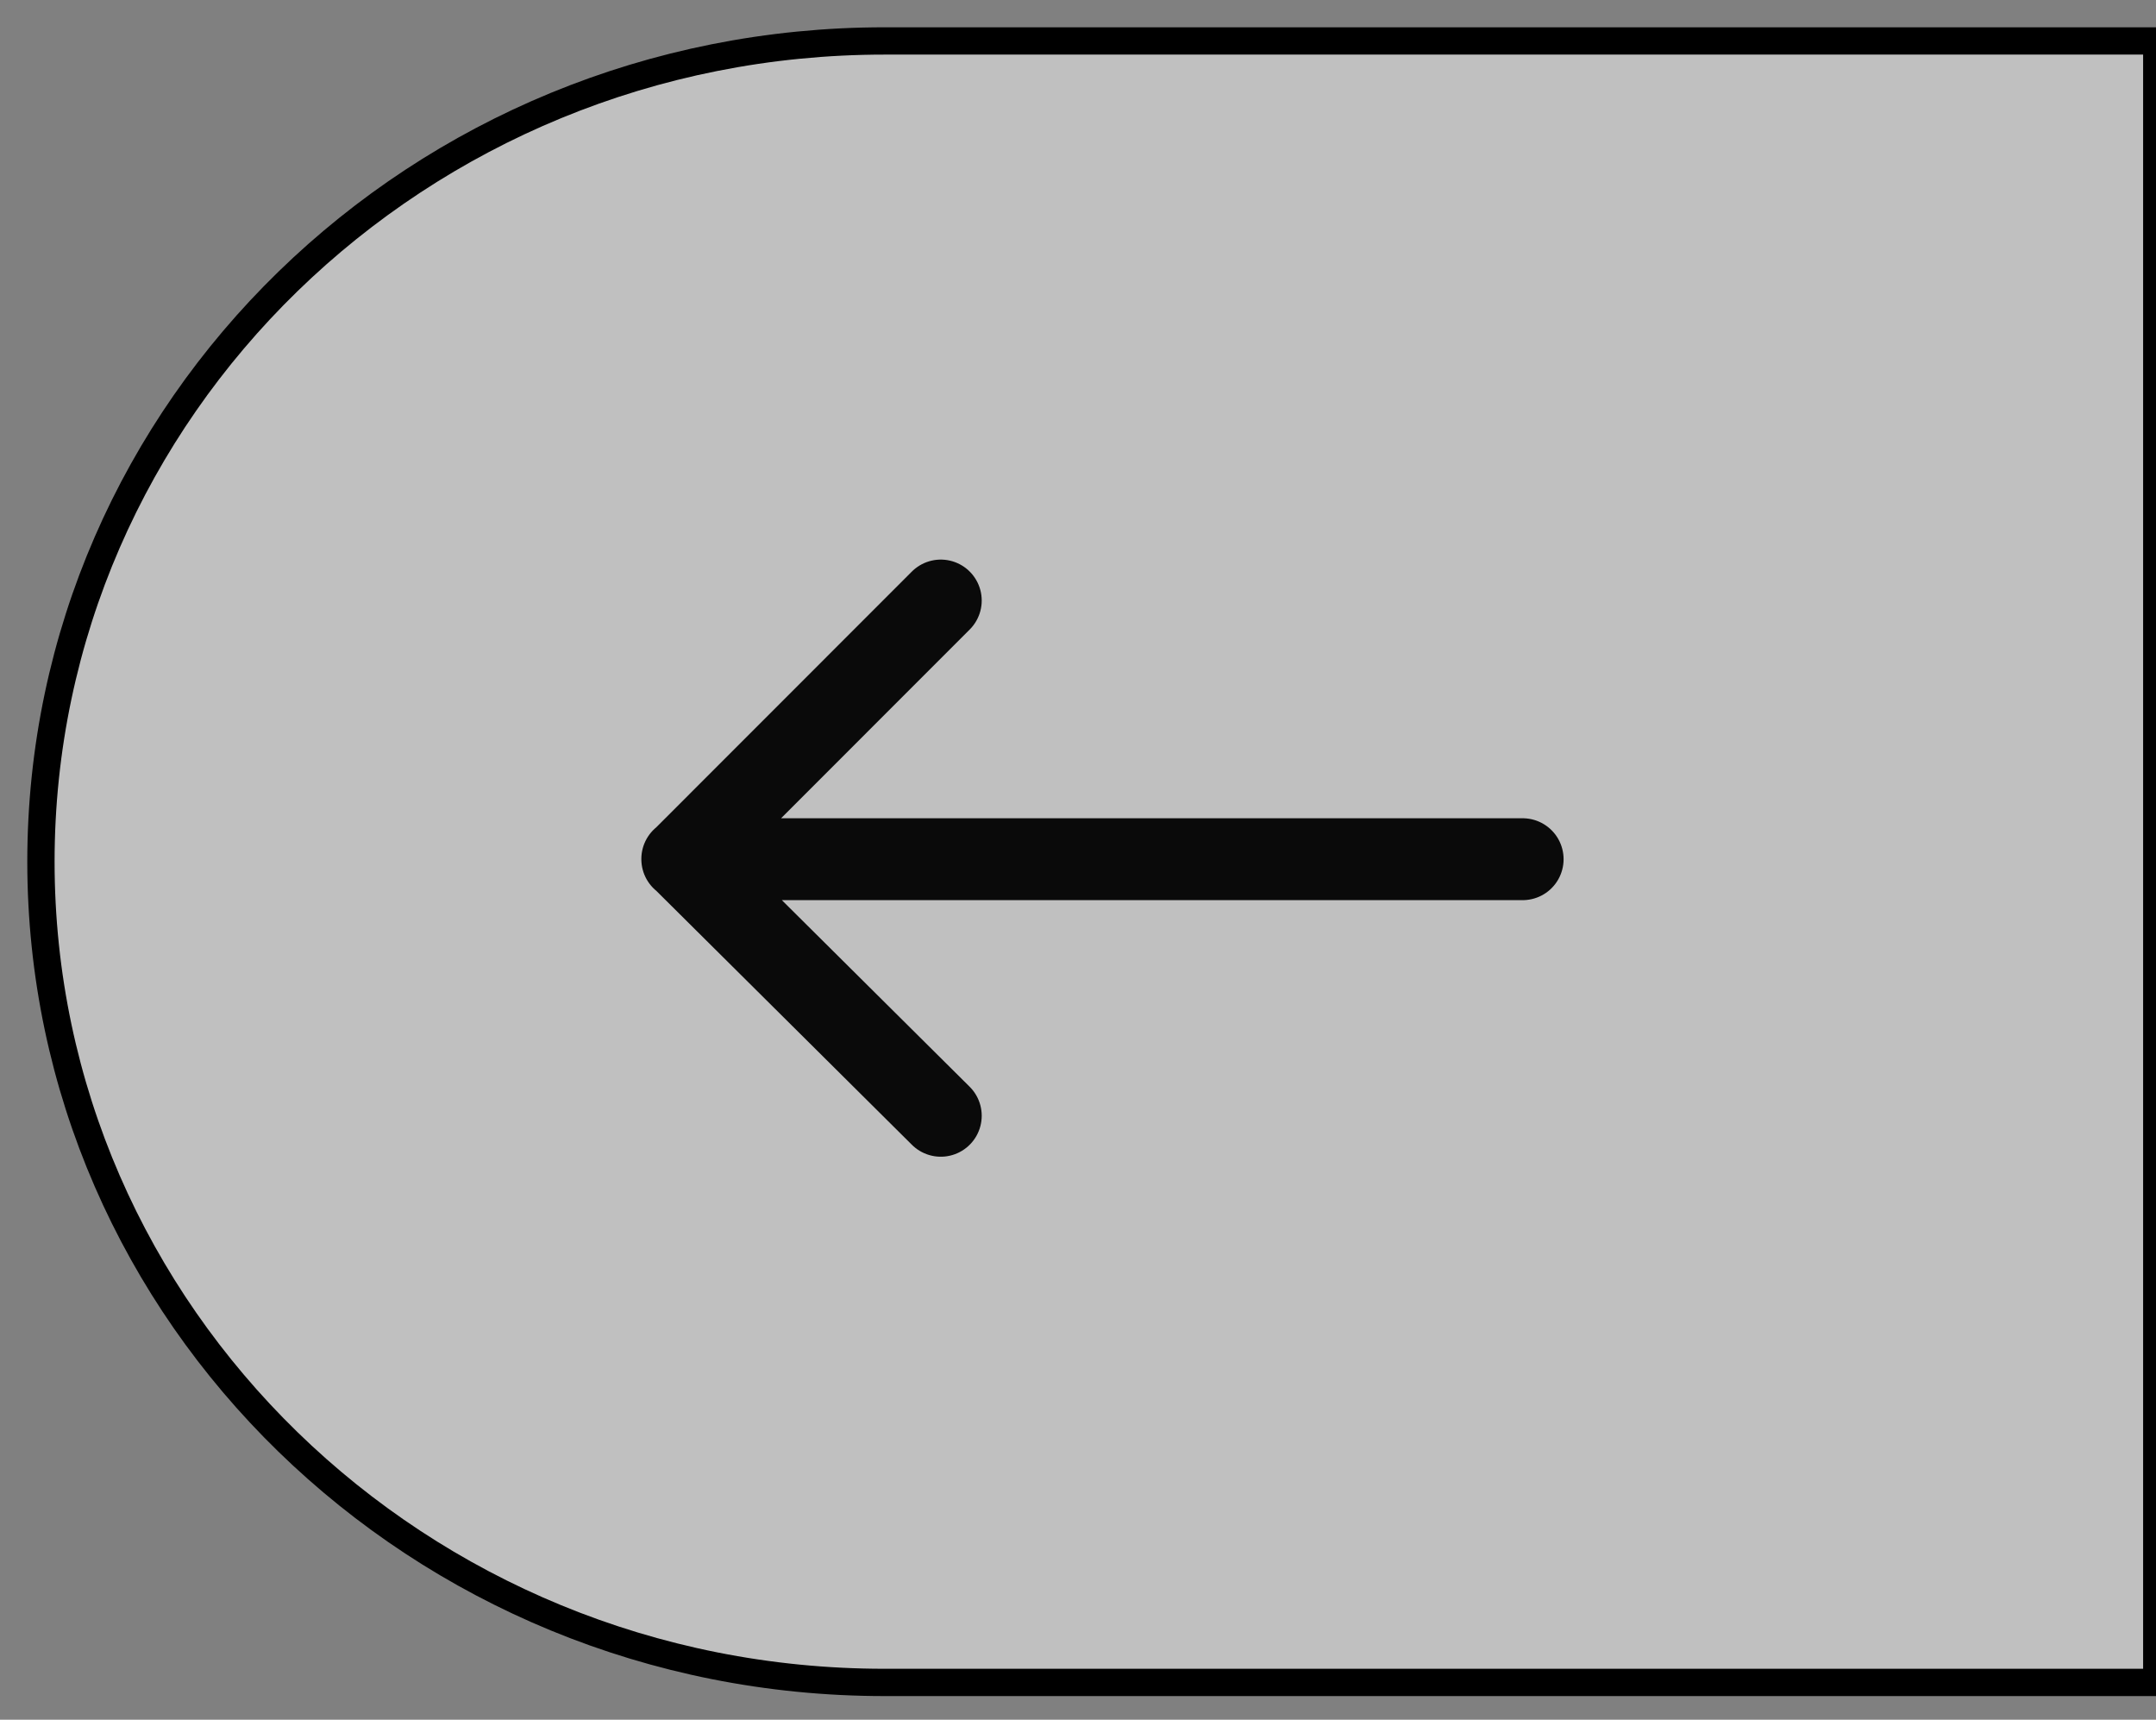
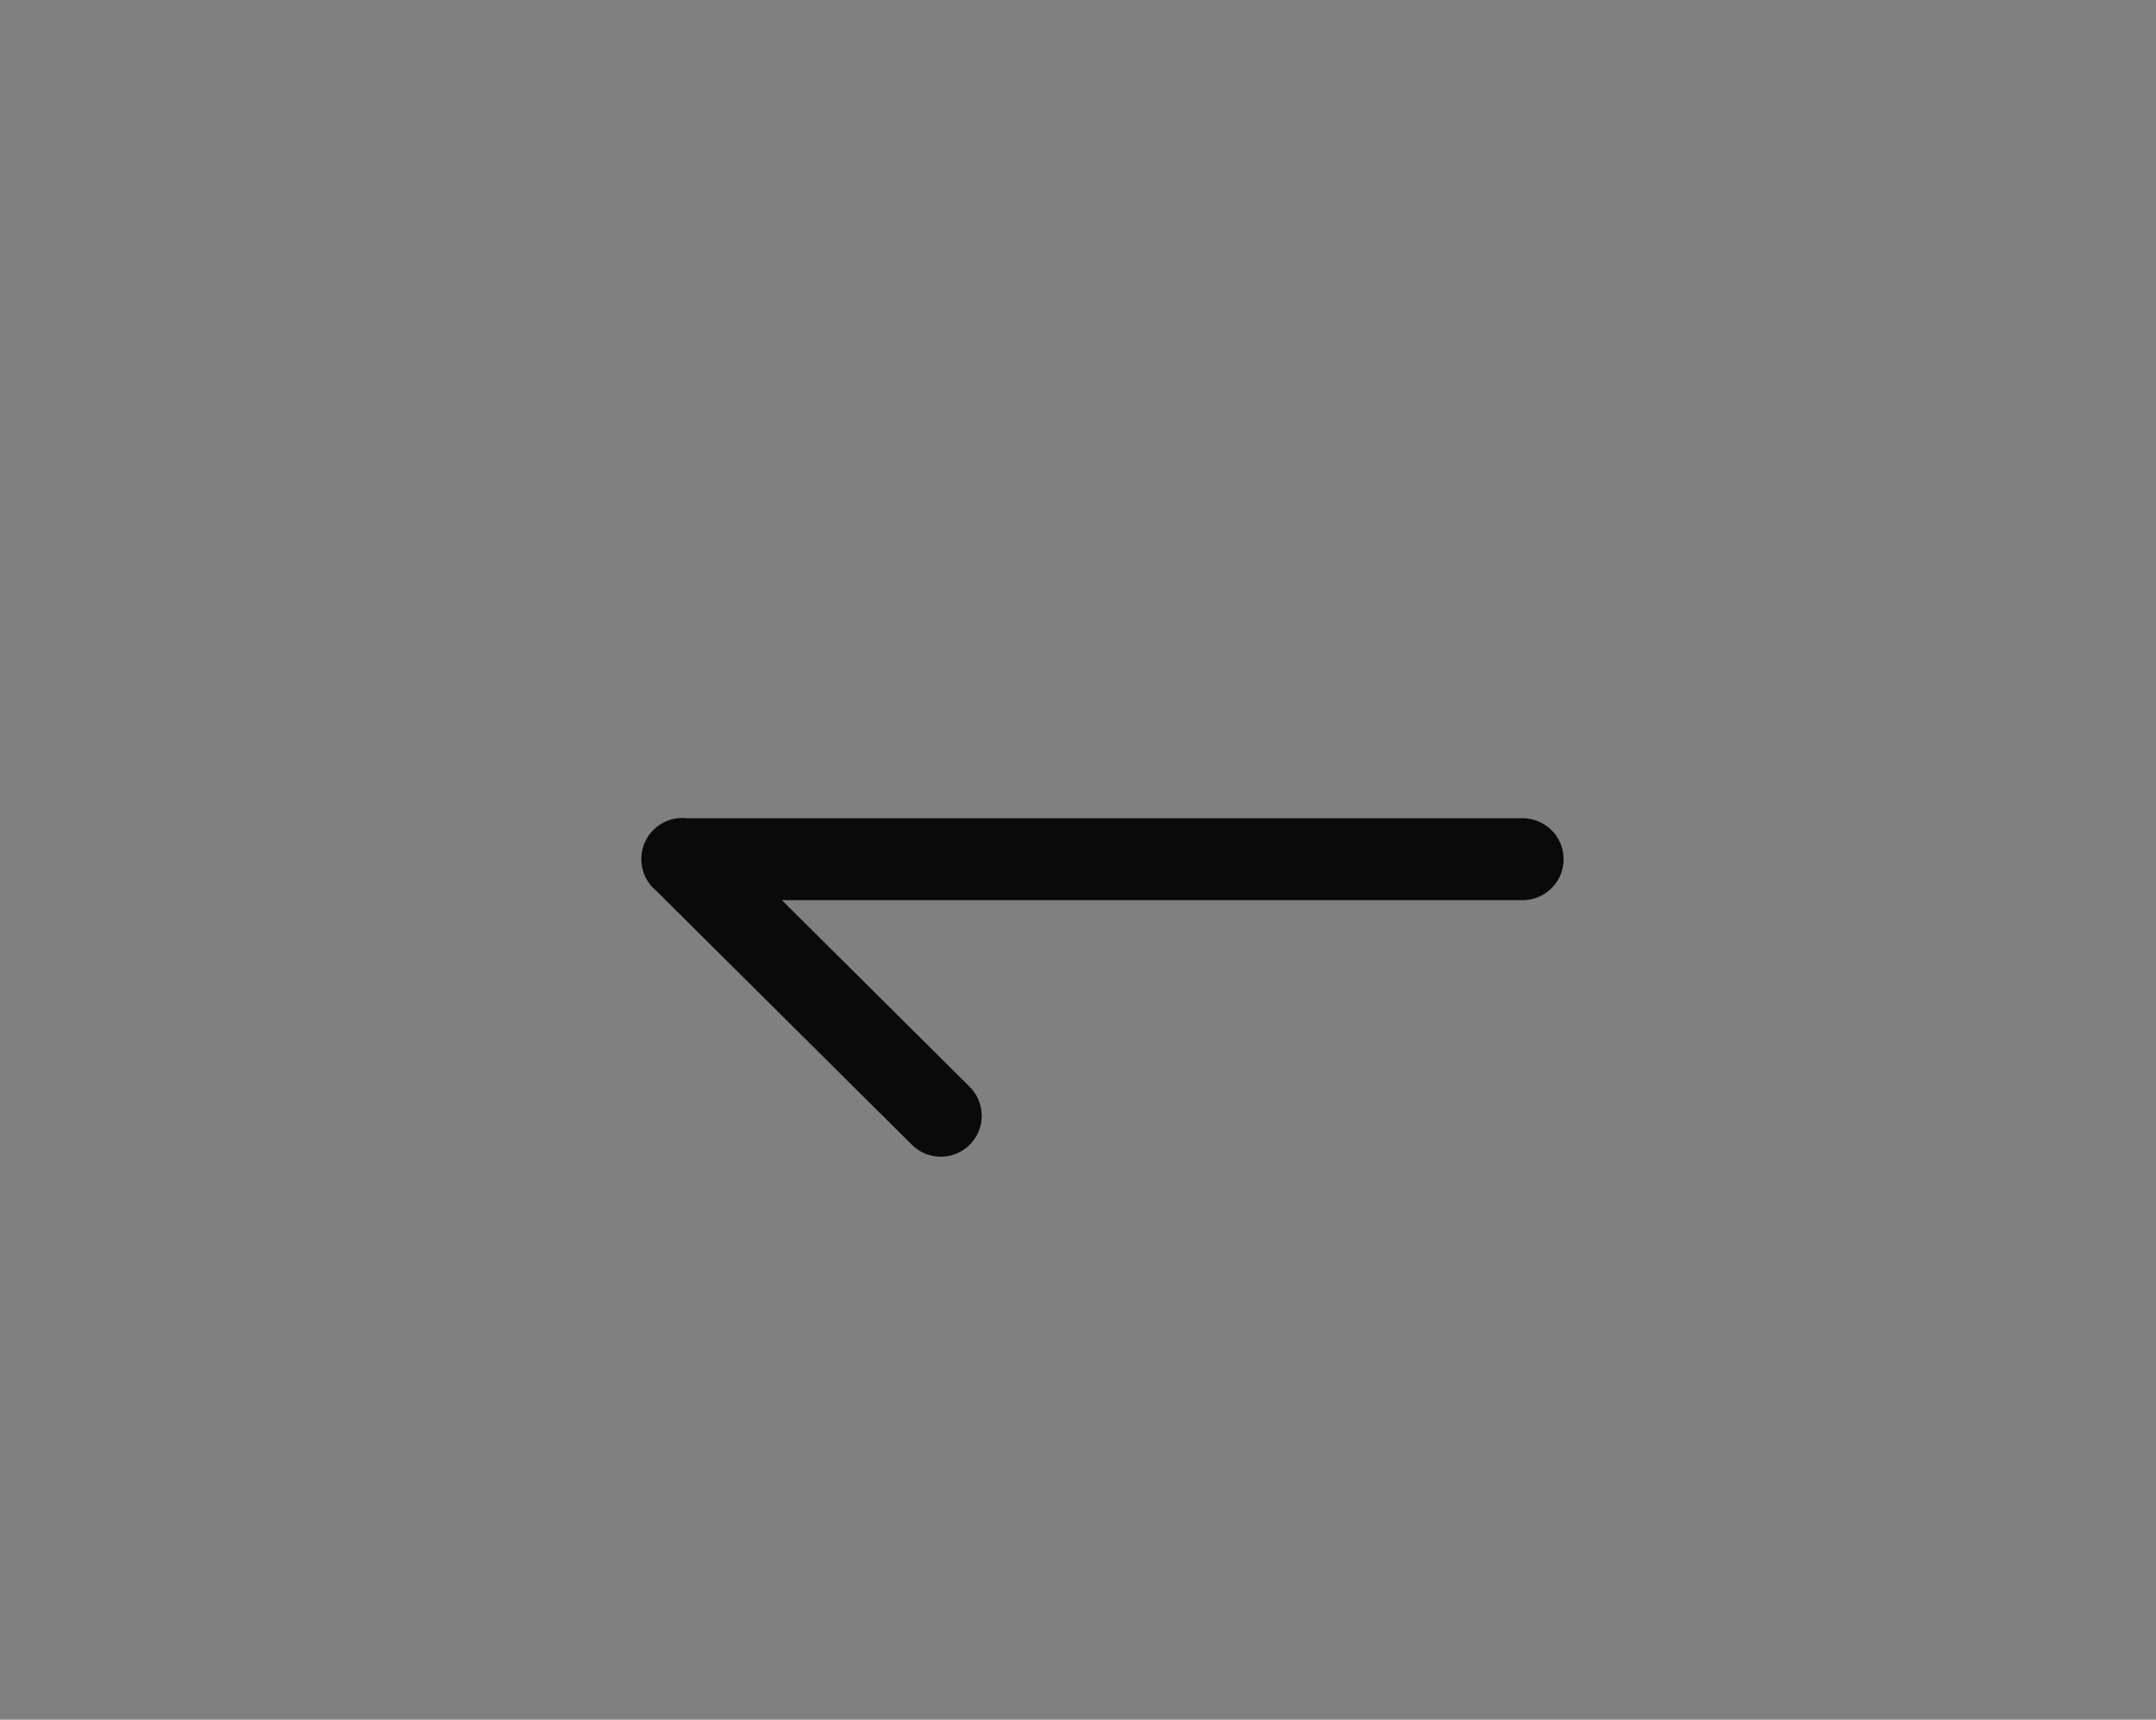
<svg xmlns="http://www.w3.org/2000/svg" width="79" height="63" viewBox="0 0 79 63" fill="none">
  <rect x="0" y="0" width="79" height="63" fill="#808080" stroke="none" />
  <g clip-path="url(#clip0_121_142)">
-     <path d="M32.411 1.5H79.028V61.634H32.411C15.329 61.634 1.5 48.157 1.5 31.567C1.5 14.977 15.329 1.5 32.411 1.5Z" fill="white" fill-opacity="0.5" stroke="black" />
-     <path d="M34.472 40.875L25 31.466M34.472 22L25 31.476H55.793" stroke="#0A0A0A" stroke-width="3" stroke-linecap="round" stroke-linejoin="round" />
+     <path d="M34.472 40.875L25 31.466L25 31.476H55.793" stroke="#0A0A0A" stroke-width="3" stroke-linecap="round" stroke-linejoin="round" />
  </g>
  <defs>
    <clipPath id="clip0_121_142">
      <rect width="79" height="63" fill="white" />
    </clipPath>
  </defs>
</svg>